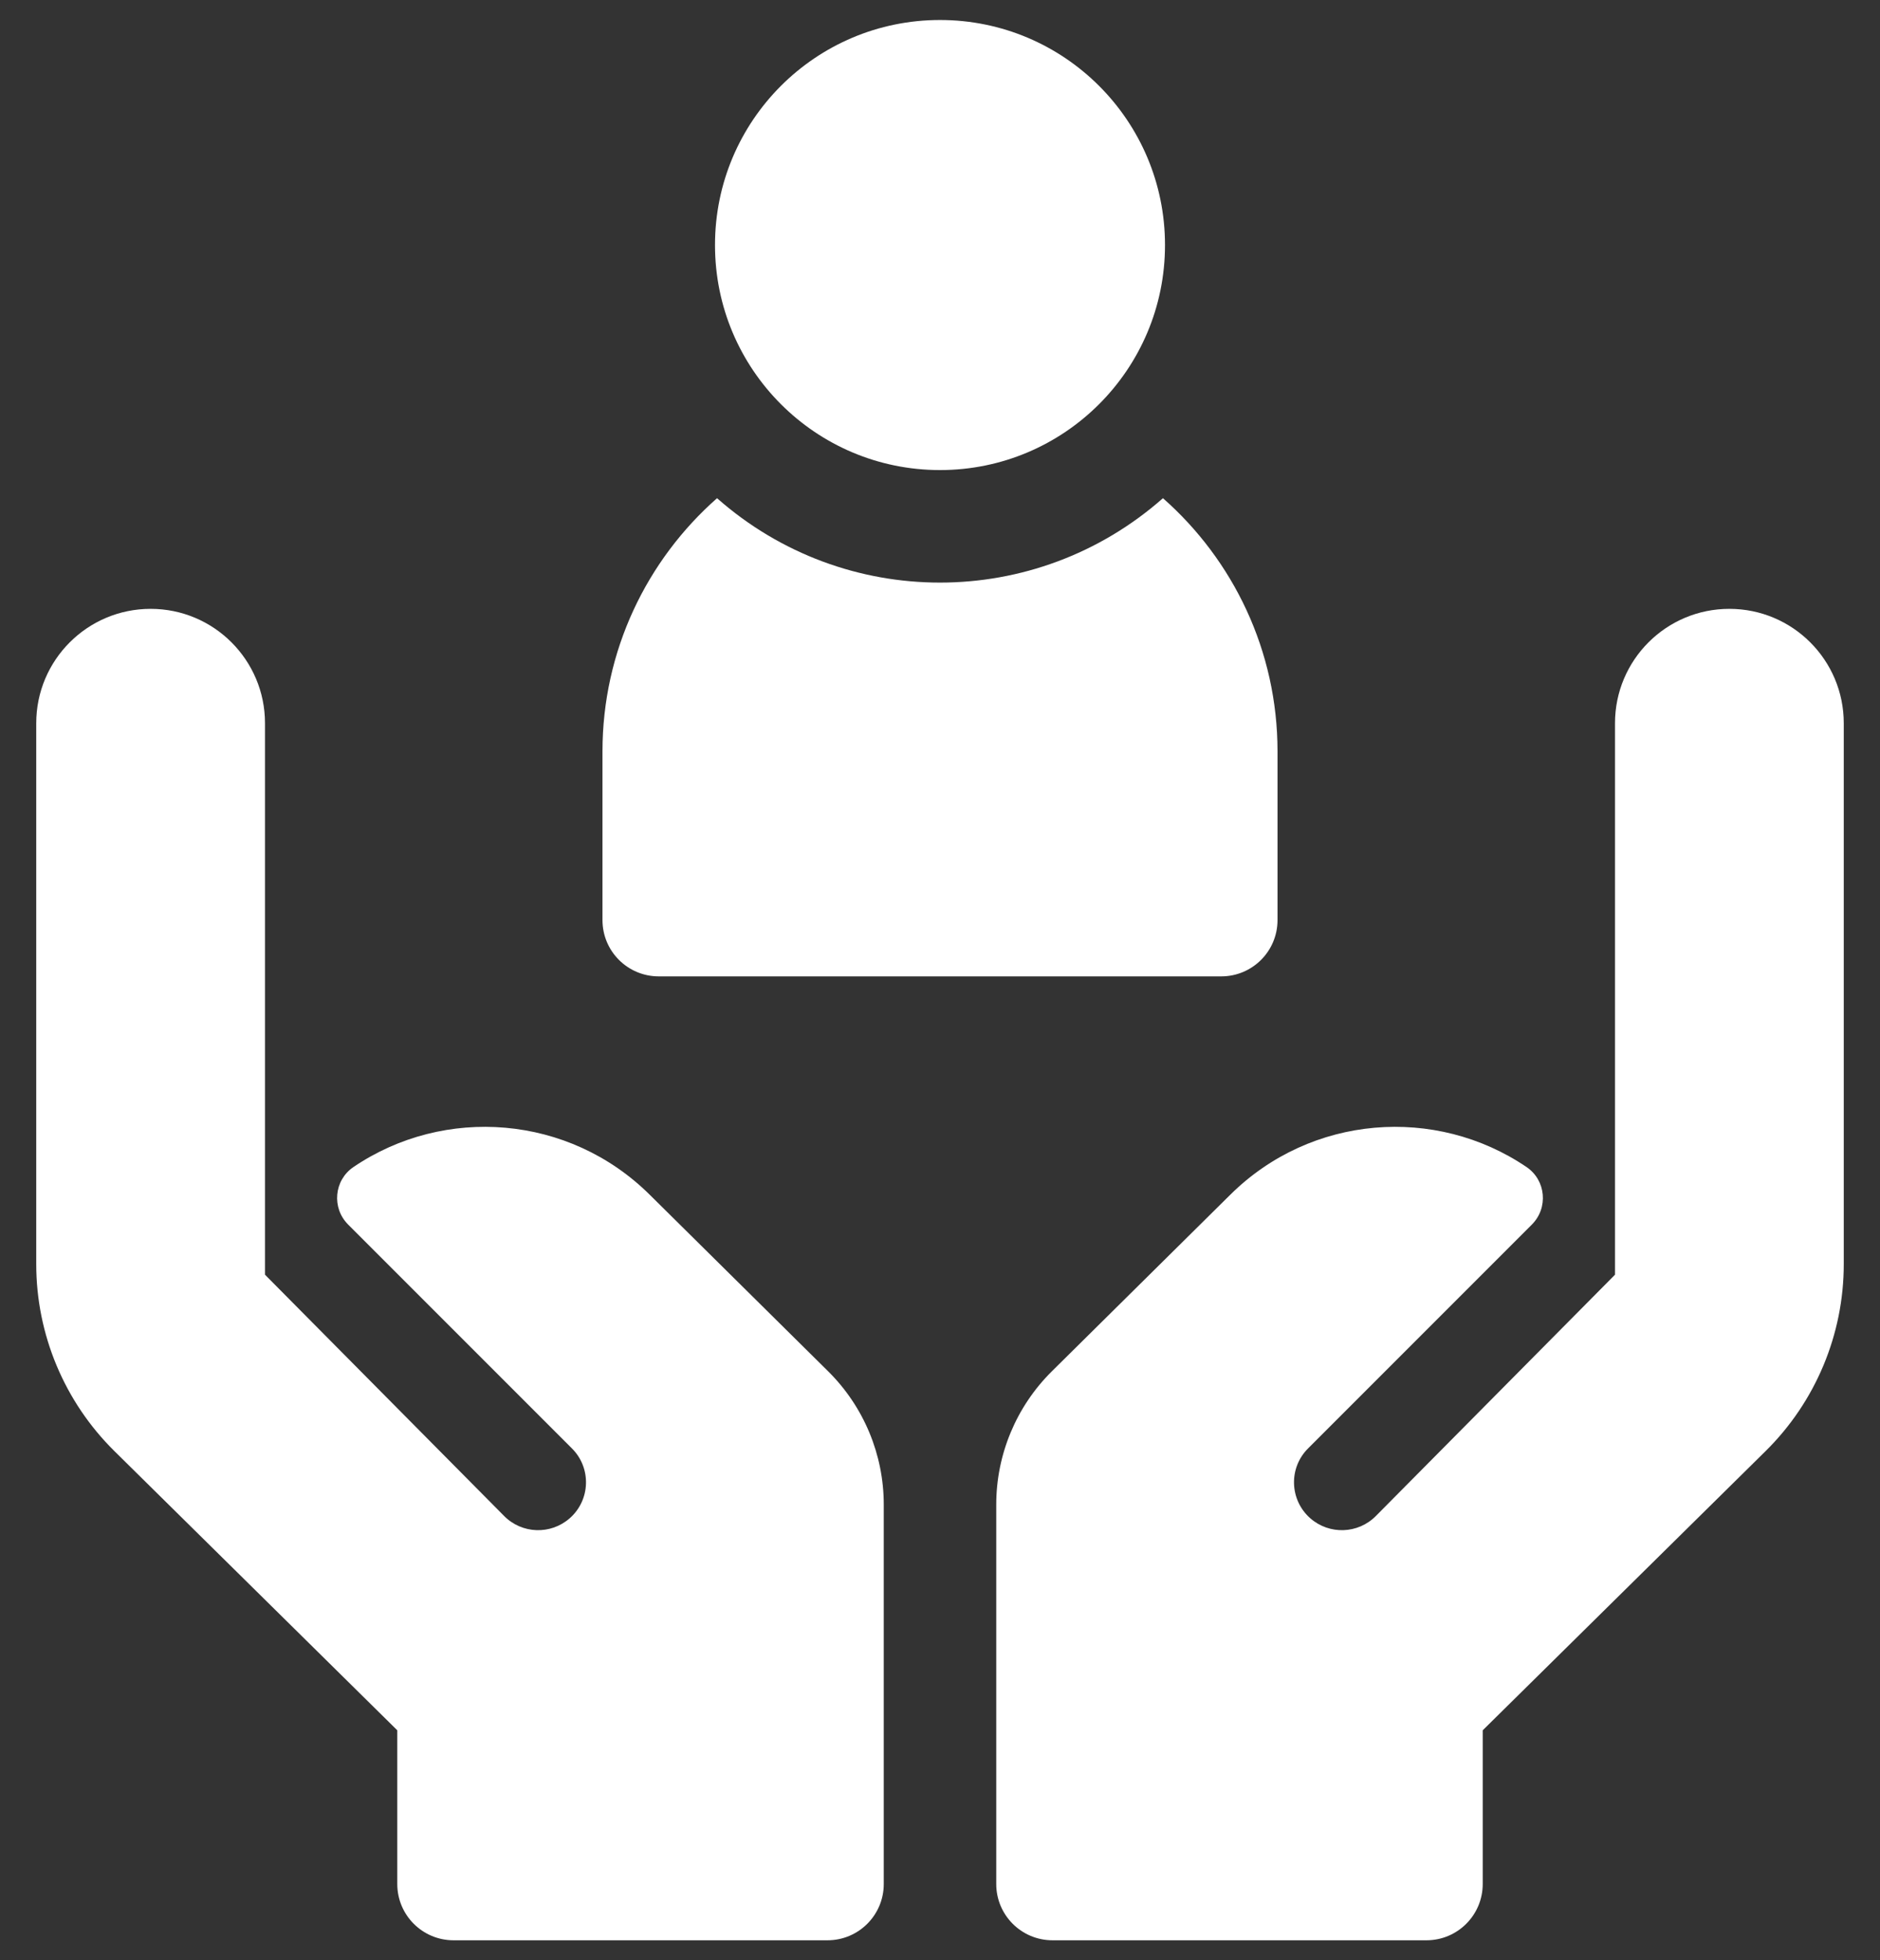
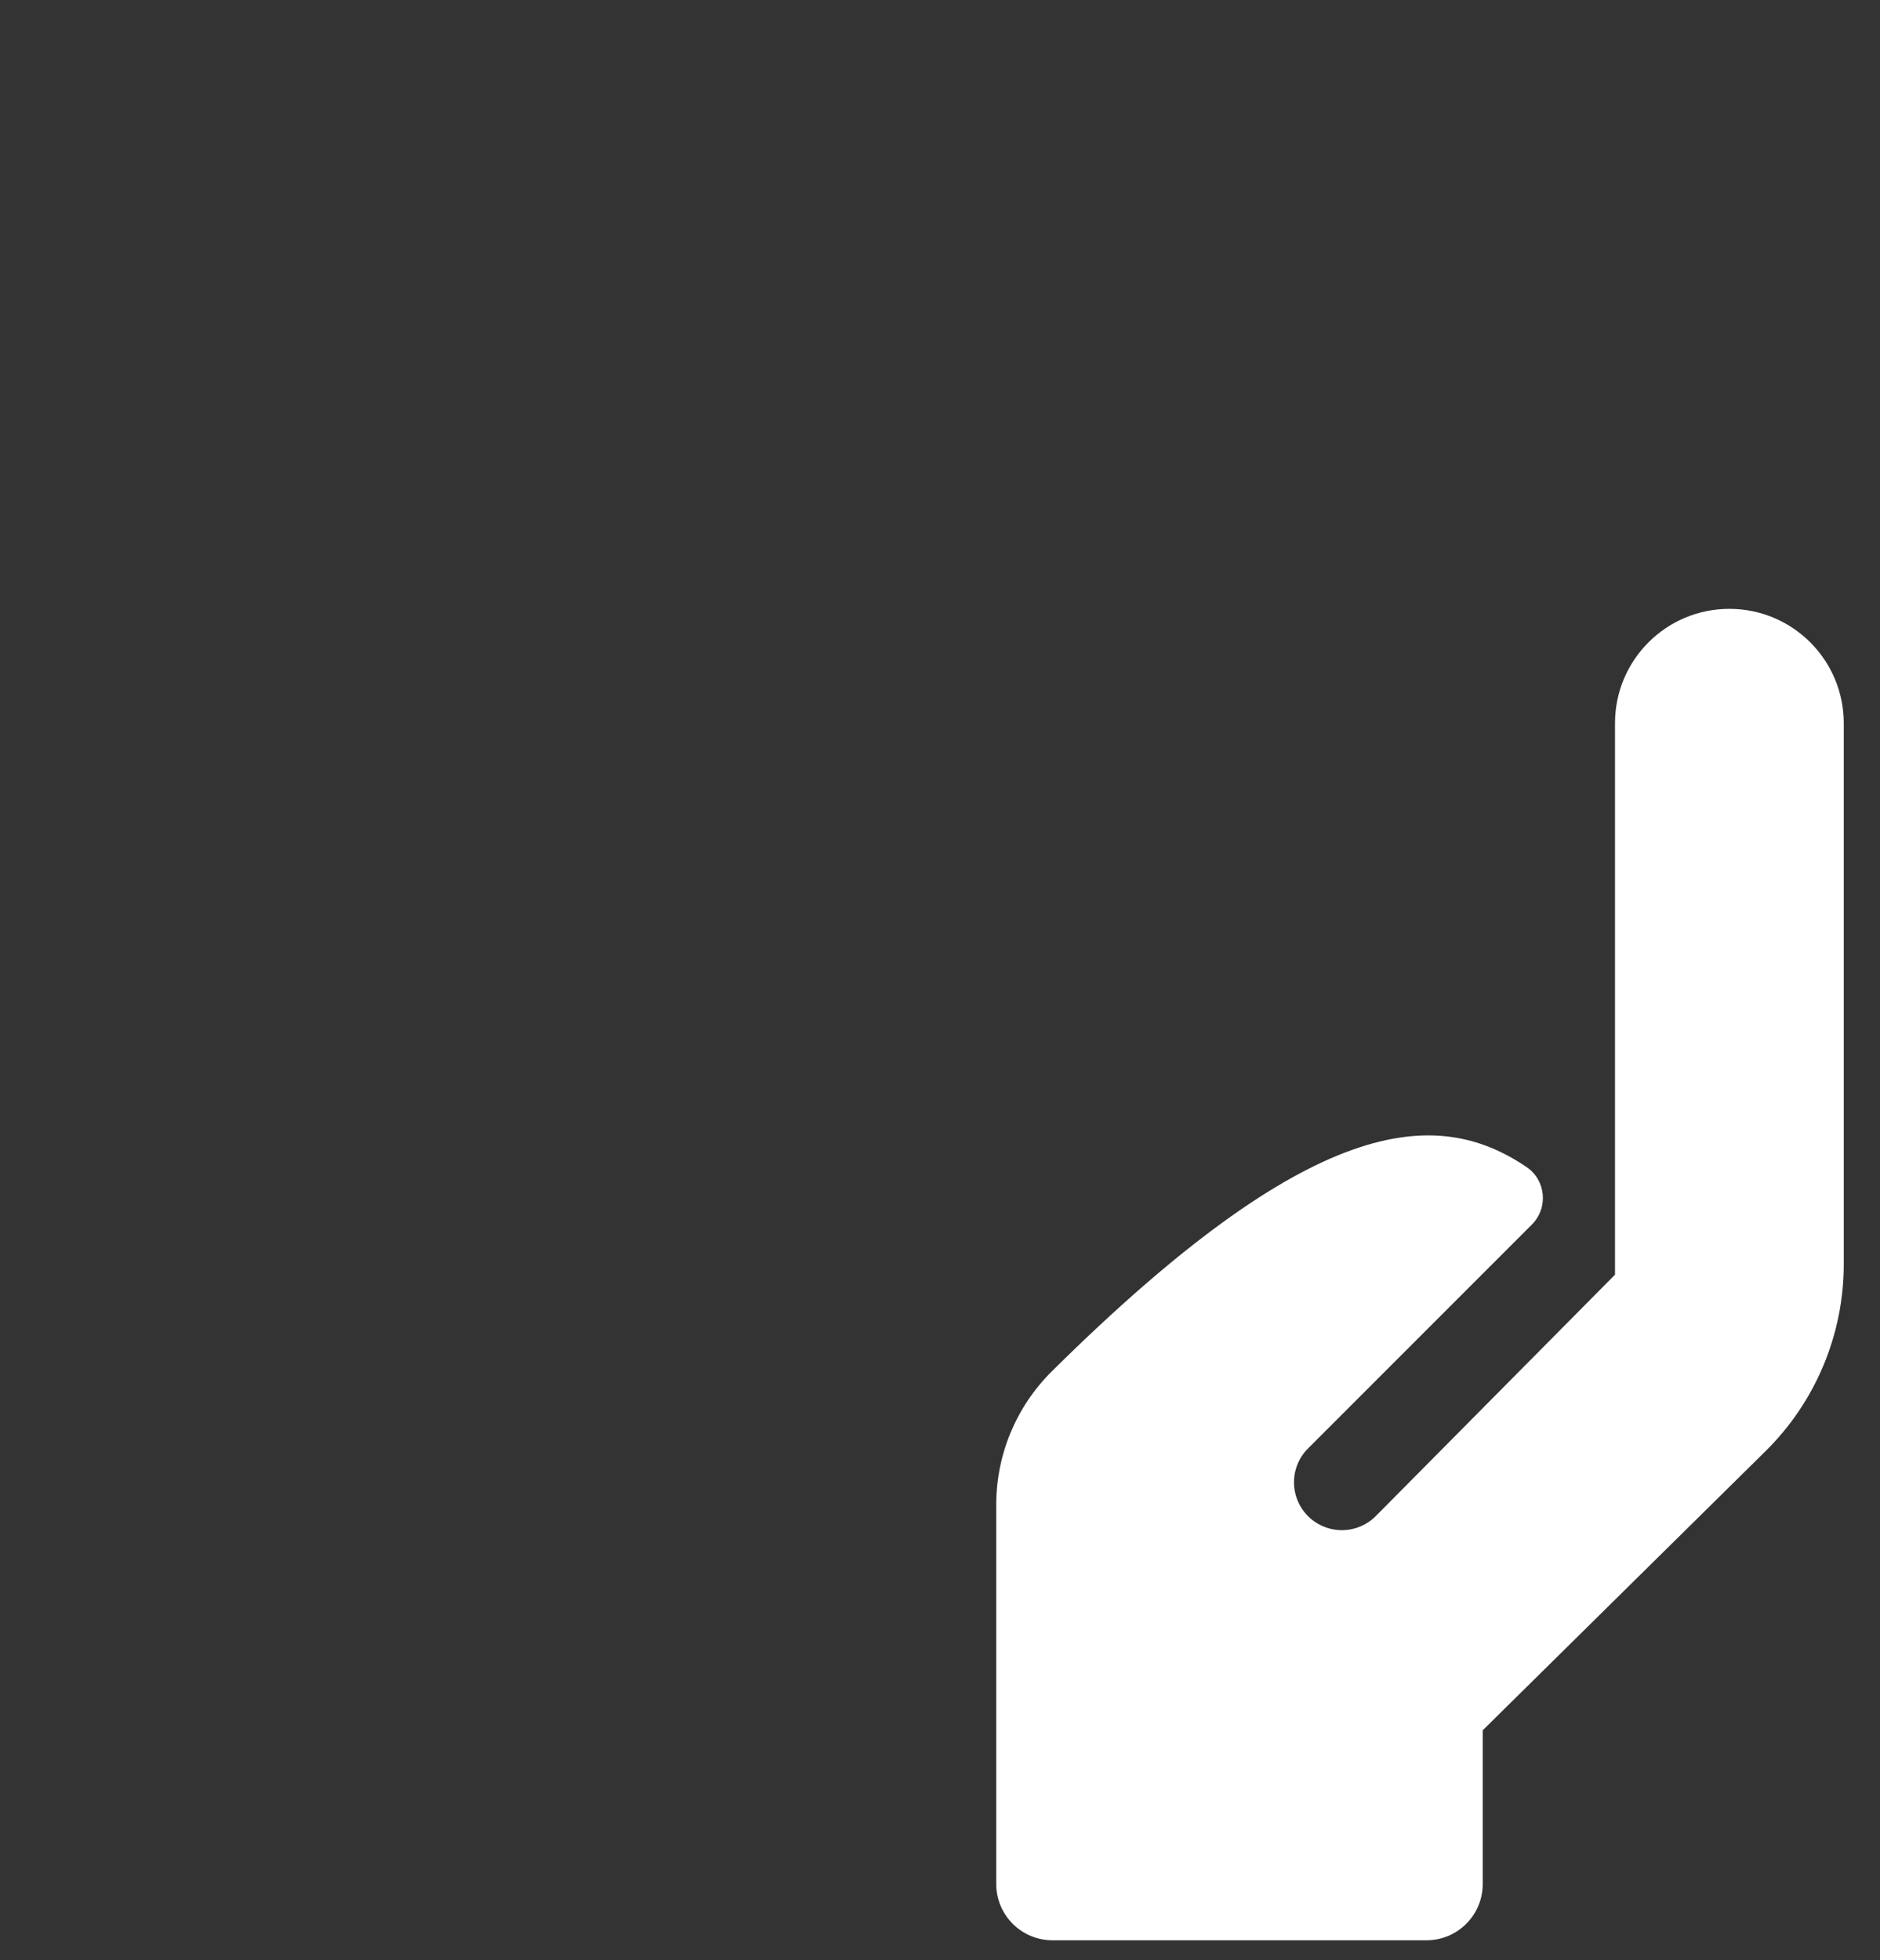
<svg xmlns="http://www.w3.org/2000/svg" width="47" height="49" viewBox="0 0 47 49" fill="none">
  <rect x="0" y="0" width="47" height="49" fill="#333333" stroke="none" />
-   <path d="M23.5 11.75C26.607 11.75 29.125 9.232 29.125 6.125C29.125 3.018 26.607 0.5 23.5 0.5C20.393 0.5 17.875 3.018 17.875 6.125C17.875 9.232 20.393 11.75 23.5 11.75Z" fill="white" />
-   <path d="M16.469 24.406H30.531C31.308 24.406 31.938 23.777 31.938 23V18.781C31.938 16.264 30.829 14 29.074 12.453C25.887 15.264 21.117 15.268 17.926 12.453C16.171 14 15.062 16.264 15.062 18.781V23C15.062 23.777 15.692 24.406 16.469 24.406Z" fill="white" />
-   <path d="M20.707 34.281L16.244 29.865C14.223 27.861 11.108 27.631 8.836 29.172C8.35 29.502 8.288 30.194 8.703 30.609L14.299 36.206C14.789 36.695 14.762 37.496 14.242 37.952C13.766 38.369 13.048 38.344 12.603 37.894L6.625 31.863V18.078C6.625 16.499 5.345 15.219 3.766 15.219C2.186 15.219 0.906 16.499 0.906 18.078V31.6C0.906 33.355 1.61 35.038 2.859 36.271L9.932 43.251V47.094C9.932 47.87 10.562 48.5 11.338 48.5H20.688C21.464 48.5 22.094 47.87 22.094 47.094V37.609C22.094 36.359 21.594 35.161 20.707 34.281Z" fill="white" />
-   <path d="M26.293 34.281L30.756 29.865C32.777 27.861 35.892 27.631 38.164 29.172C38.65 29.502 38.712 30.194 38.297 30.609L32.701 36.206C32.211 36.695 32.238 37.496 32.758 37.952C33.234 38.369 33.952 38.344 34.397 37.894L40.375 31.863V18.078C40.375 16.499 41.655 15.219 43.234 15.219C44.814 15.219 46.094 16.499 46.094 18.078V31.6C46.094 33.355 45.39 35.038 44.141 36.271L37.068 43.251V47.094C37.068 47.87 36.438 48.5 35.662 48.5H26.312C25.536 48.5 24.906 47.87 24.906 47.094V37.609C24.906 36.359 25.406 35.161 26.293 34.281Z" fill="white" />
+   <path d="M26.293 34.281C32.777 27.861 35.892 27.631 38.164 29.172C38.65 29.502 38.712 30.194 38.297 30.609L32.701 36.206C32.211 36.695 32.238 37.496 32.758 37.952C33.234 38.369 33.952 38.344 34.397 37.894L40.375 31.863V18.078C40.375 16.499 41.655 15.219 43.234 15.219C44.814 15.219 46.094 16.499 46.094 18.078V31.6C46.094 33.355 45.39 35.038 44.141 36.271L37.068 43.251V47.094C37.068 47.87 36.438 48.5 35.662 48.5H26.312C25.536 48.5 24.906 47.87 24.906 47.094V37.609C24.906 36.359 25.406 35.161 26.293 34.281Z" fill="white" />
</svg>